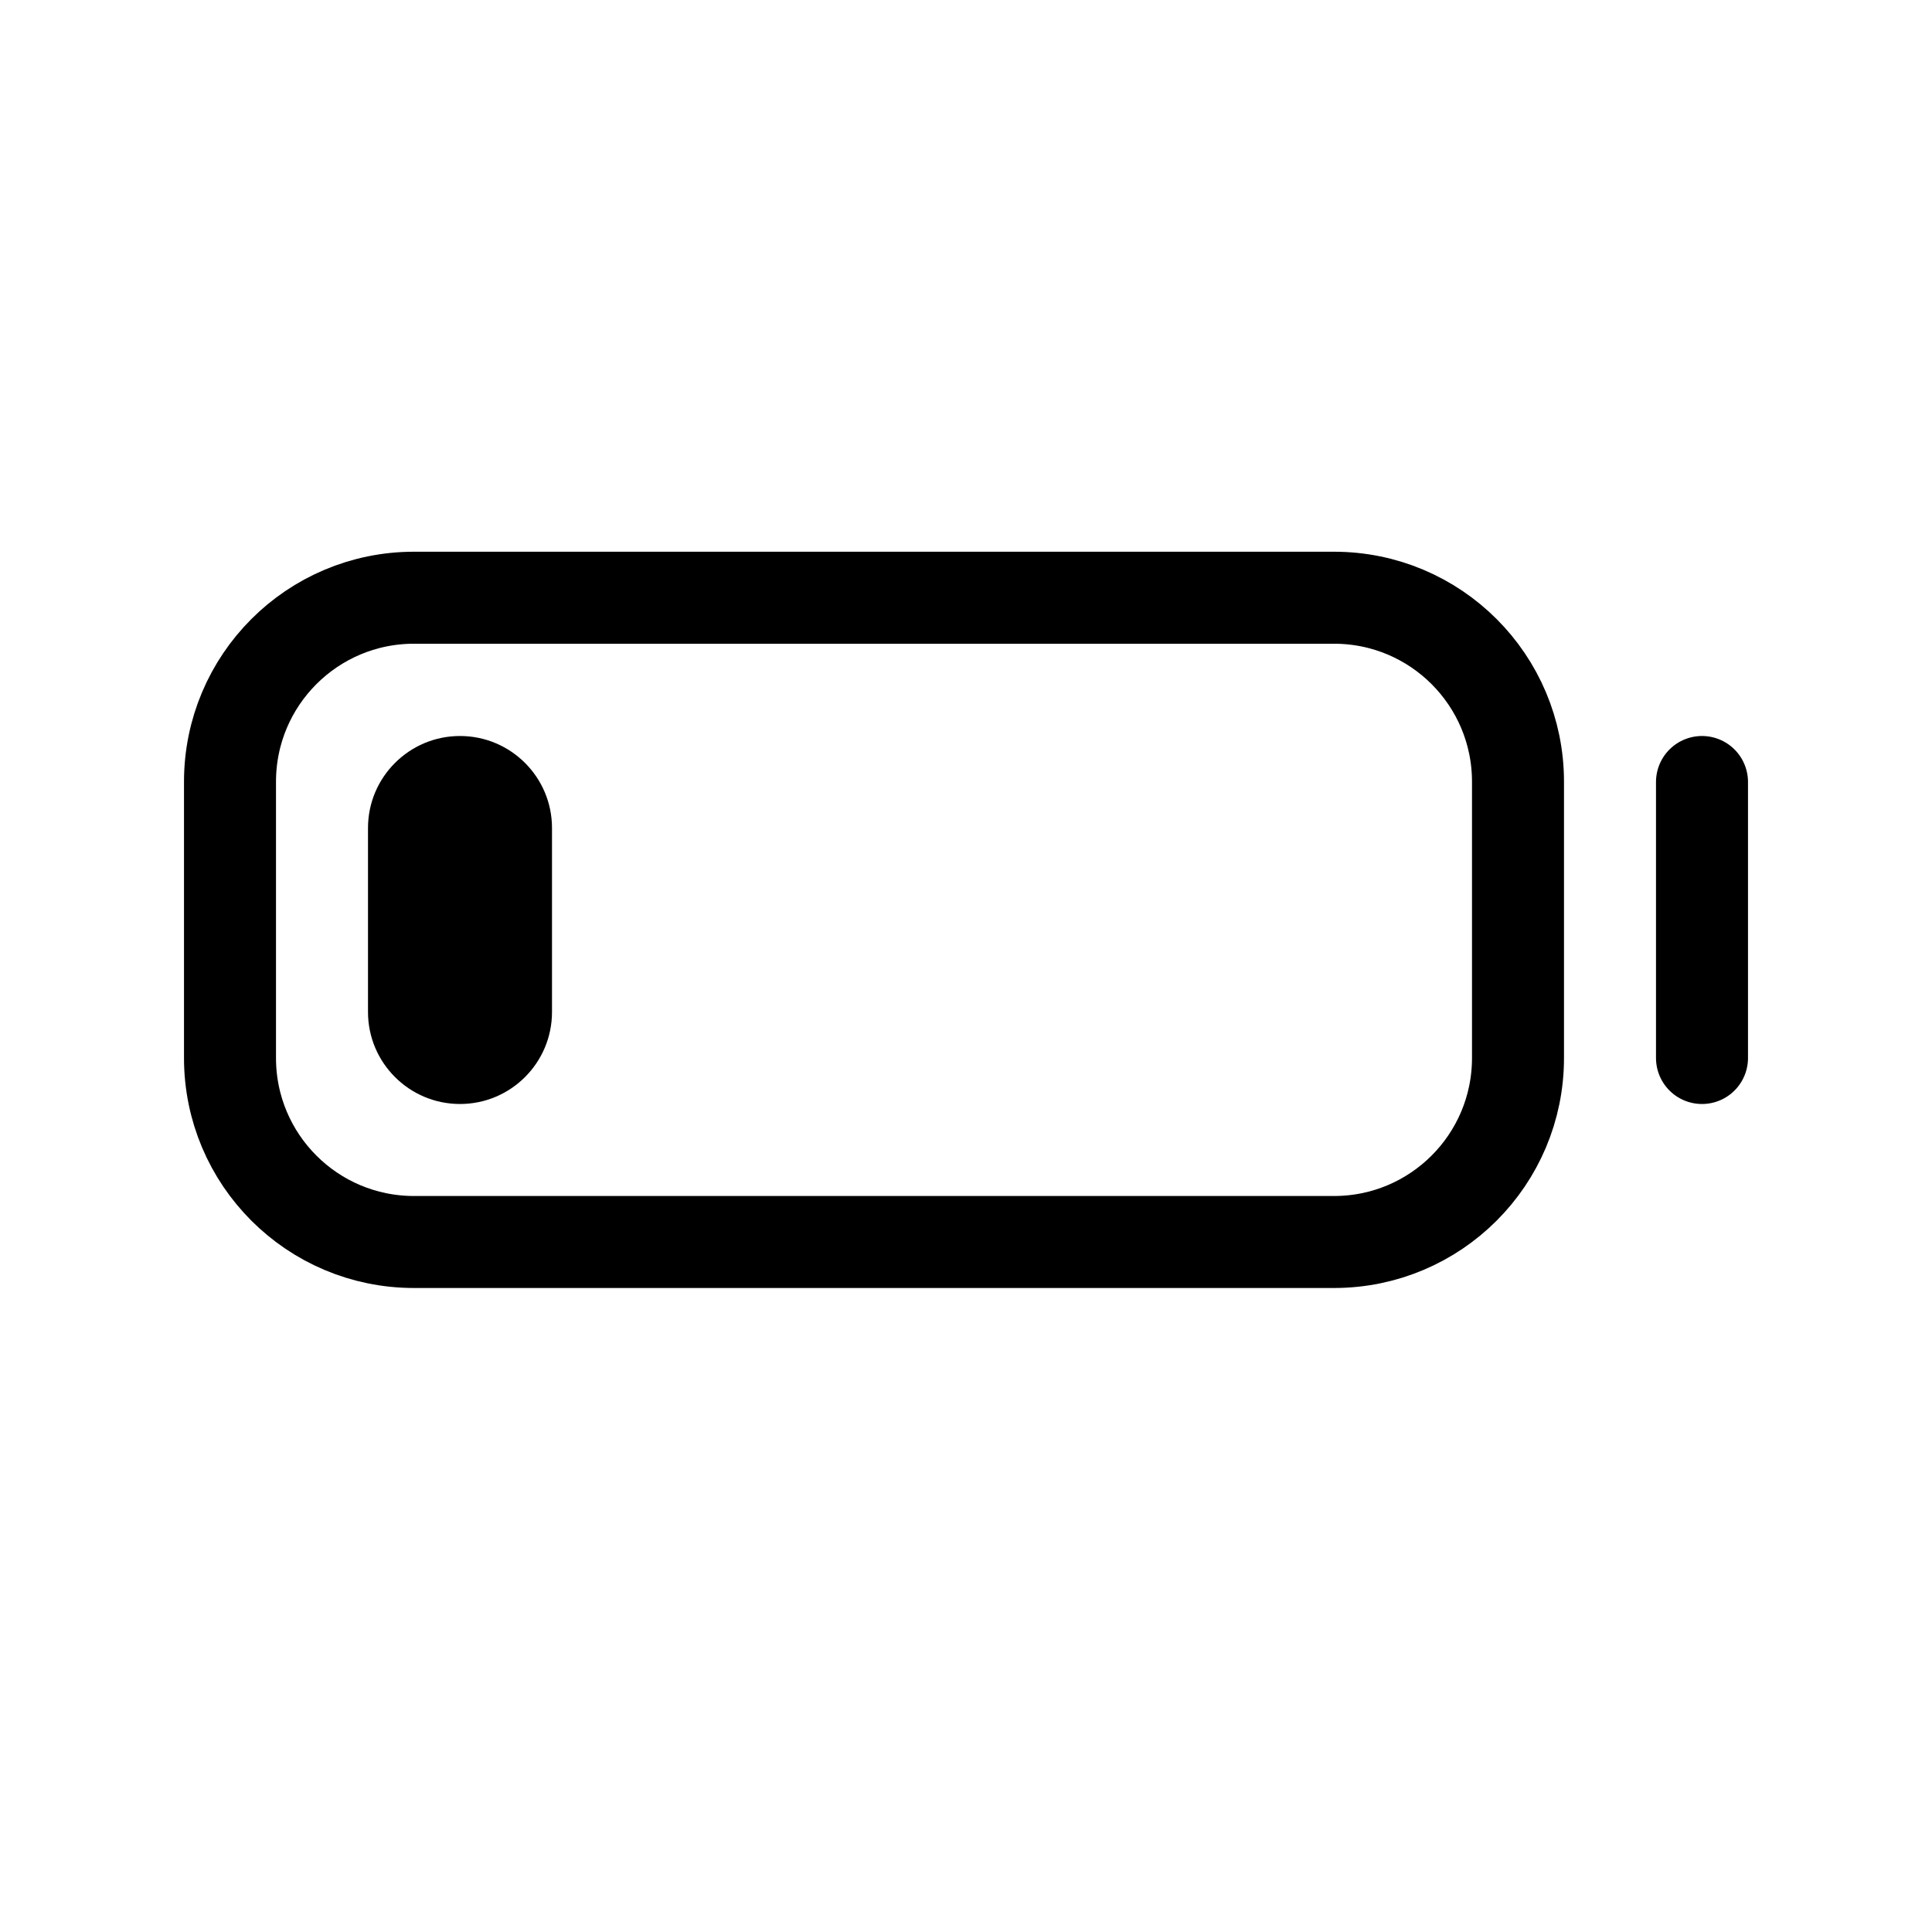
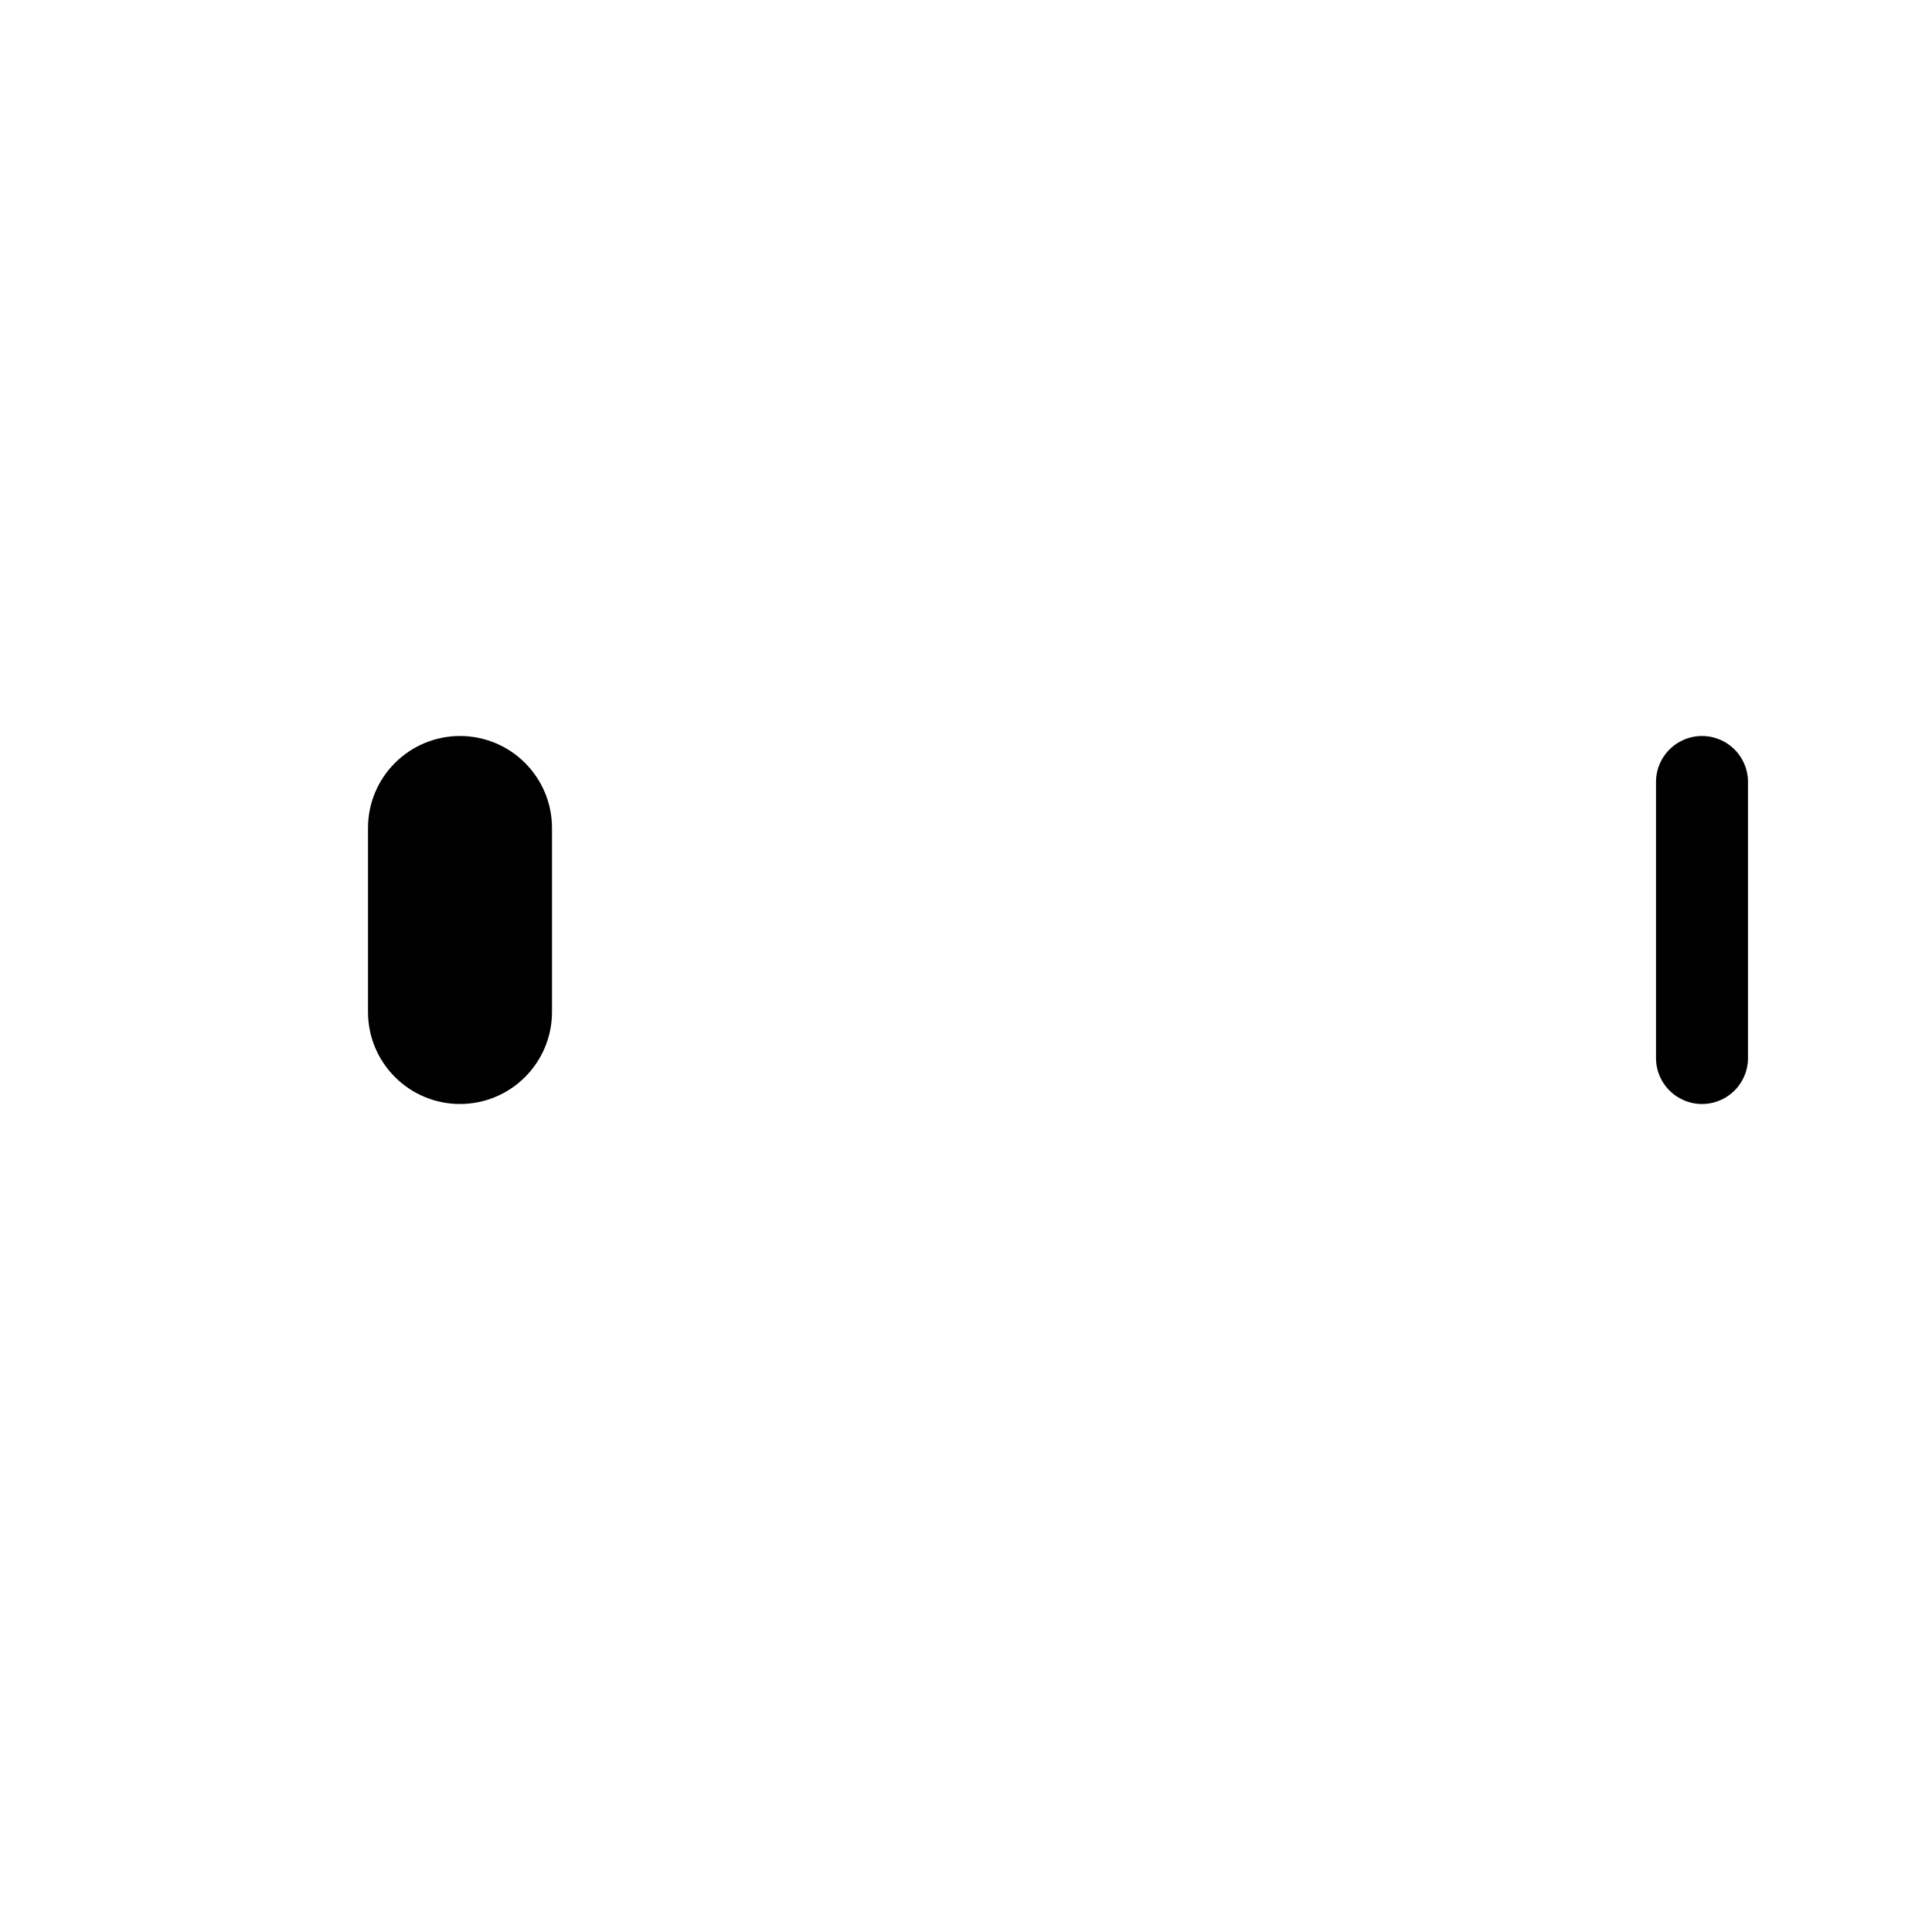
<svg xmlns="http://www.w3.org/2000/svg" width="800px" height="800px" viewBox="0 0 21 21">
  <g fill="none" fill-rule="evenodd" transform="translate(2 6)">
-     <path d="m2.5.497h10c1.105 0 2 .895 2 2v3.003c0 1.105-.895 2-2 2h-10c-1.105 0-2-.895-2-2v-3.003c0-1.105.895-2 2-2z" stroke="#000000" stroke-linecap="round" stroke-linejoin="round" />
    <path d="m3 2c.552 0 1 .448 1 1v2c0 .552-.448 1-1 1s-1-.448-1-1v-2c0-.552.448-1 1-1z" fill="#000000" />
    <path d="m16.5 2.5v1.5 1.5" stroke="#000000" stroke-linecap="round" stroke-linejoin="round" />
  </g>
</svg>